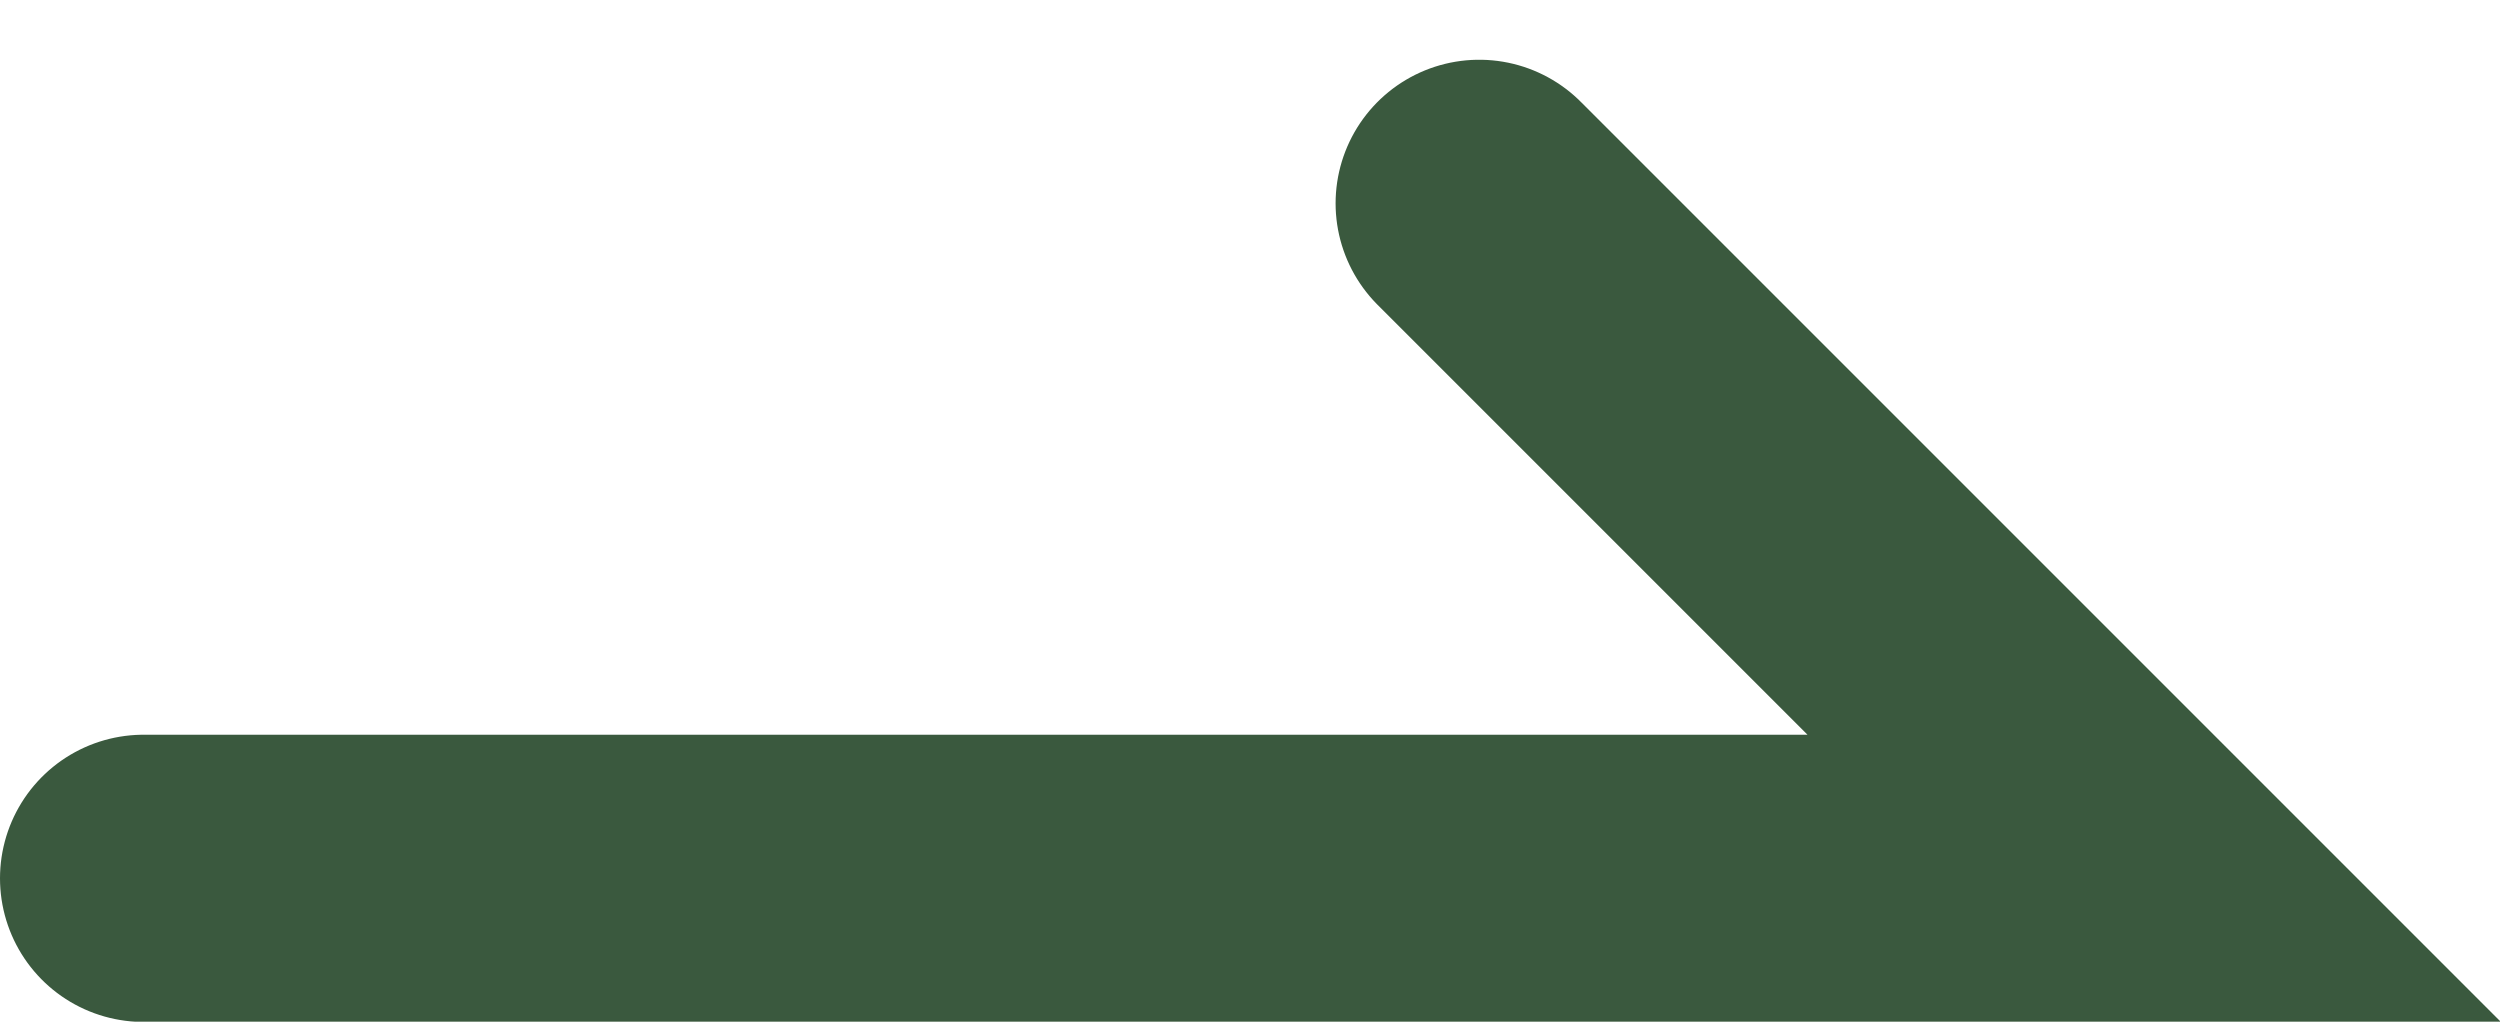
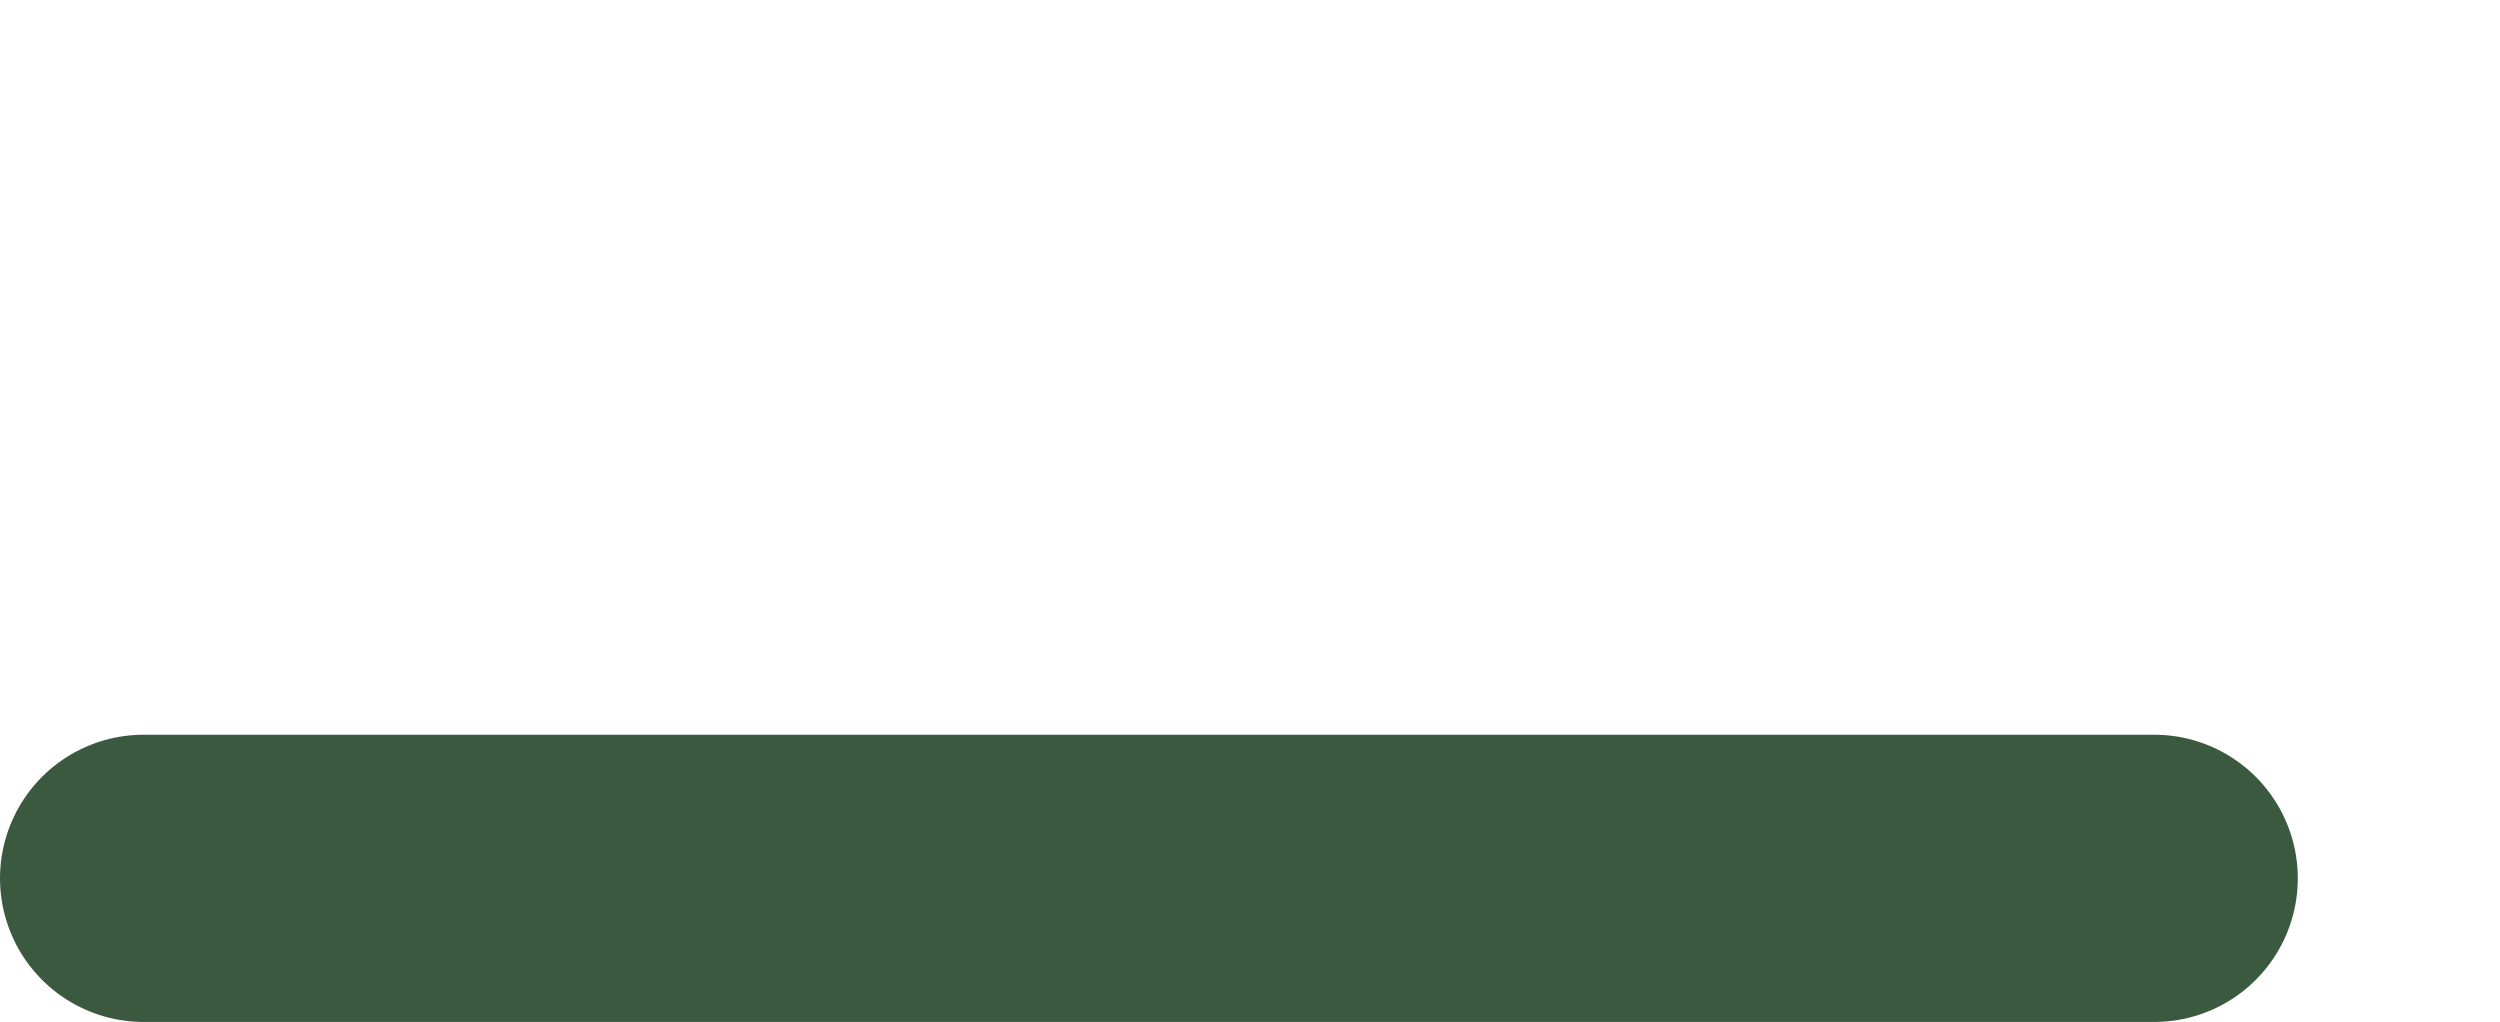
<svg xmlns="http://www.w3.org/2000/svg" width="8.704" height="3.557" viewBox="0 0 8.704 3.557">
-   <path id="Path_18" data-name="Path 18" d="M433.617,61.726h7l-2.35-2.35" transform="translate(-433.117 -58.668)" fill="none" stroke="#3a593e" stroke-linecap="round" stroke-width="1" />
+   <path id="Path_18" data-name="Path 18" d="M433.617,61.726h7" transform="translate(-433.117 -58.668)" fill="none" stroke="#3a593e" stroke-linecap="round" stroke-width="1" />
</svg>